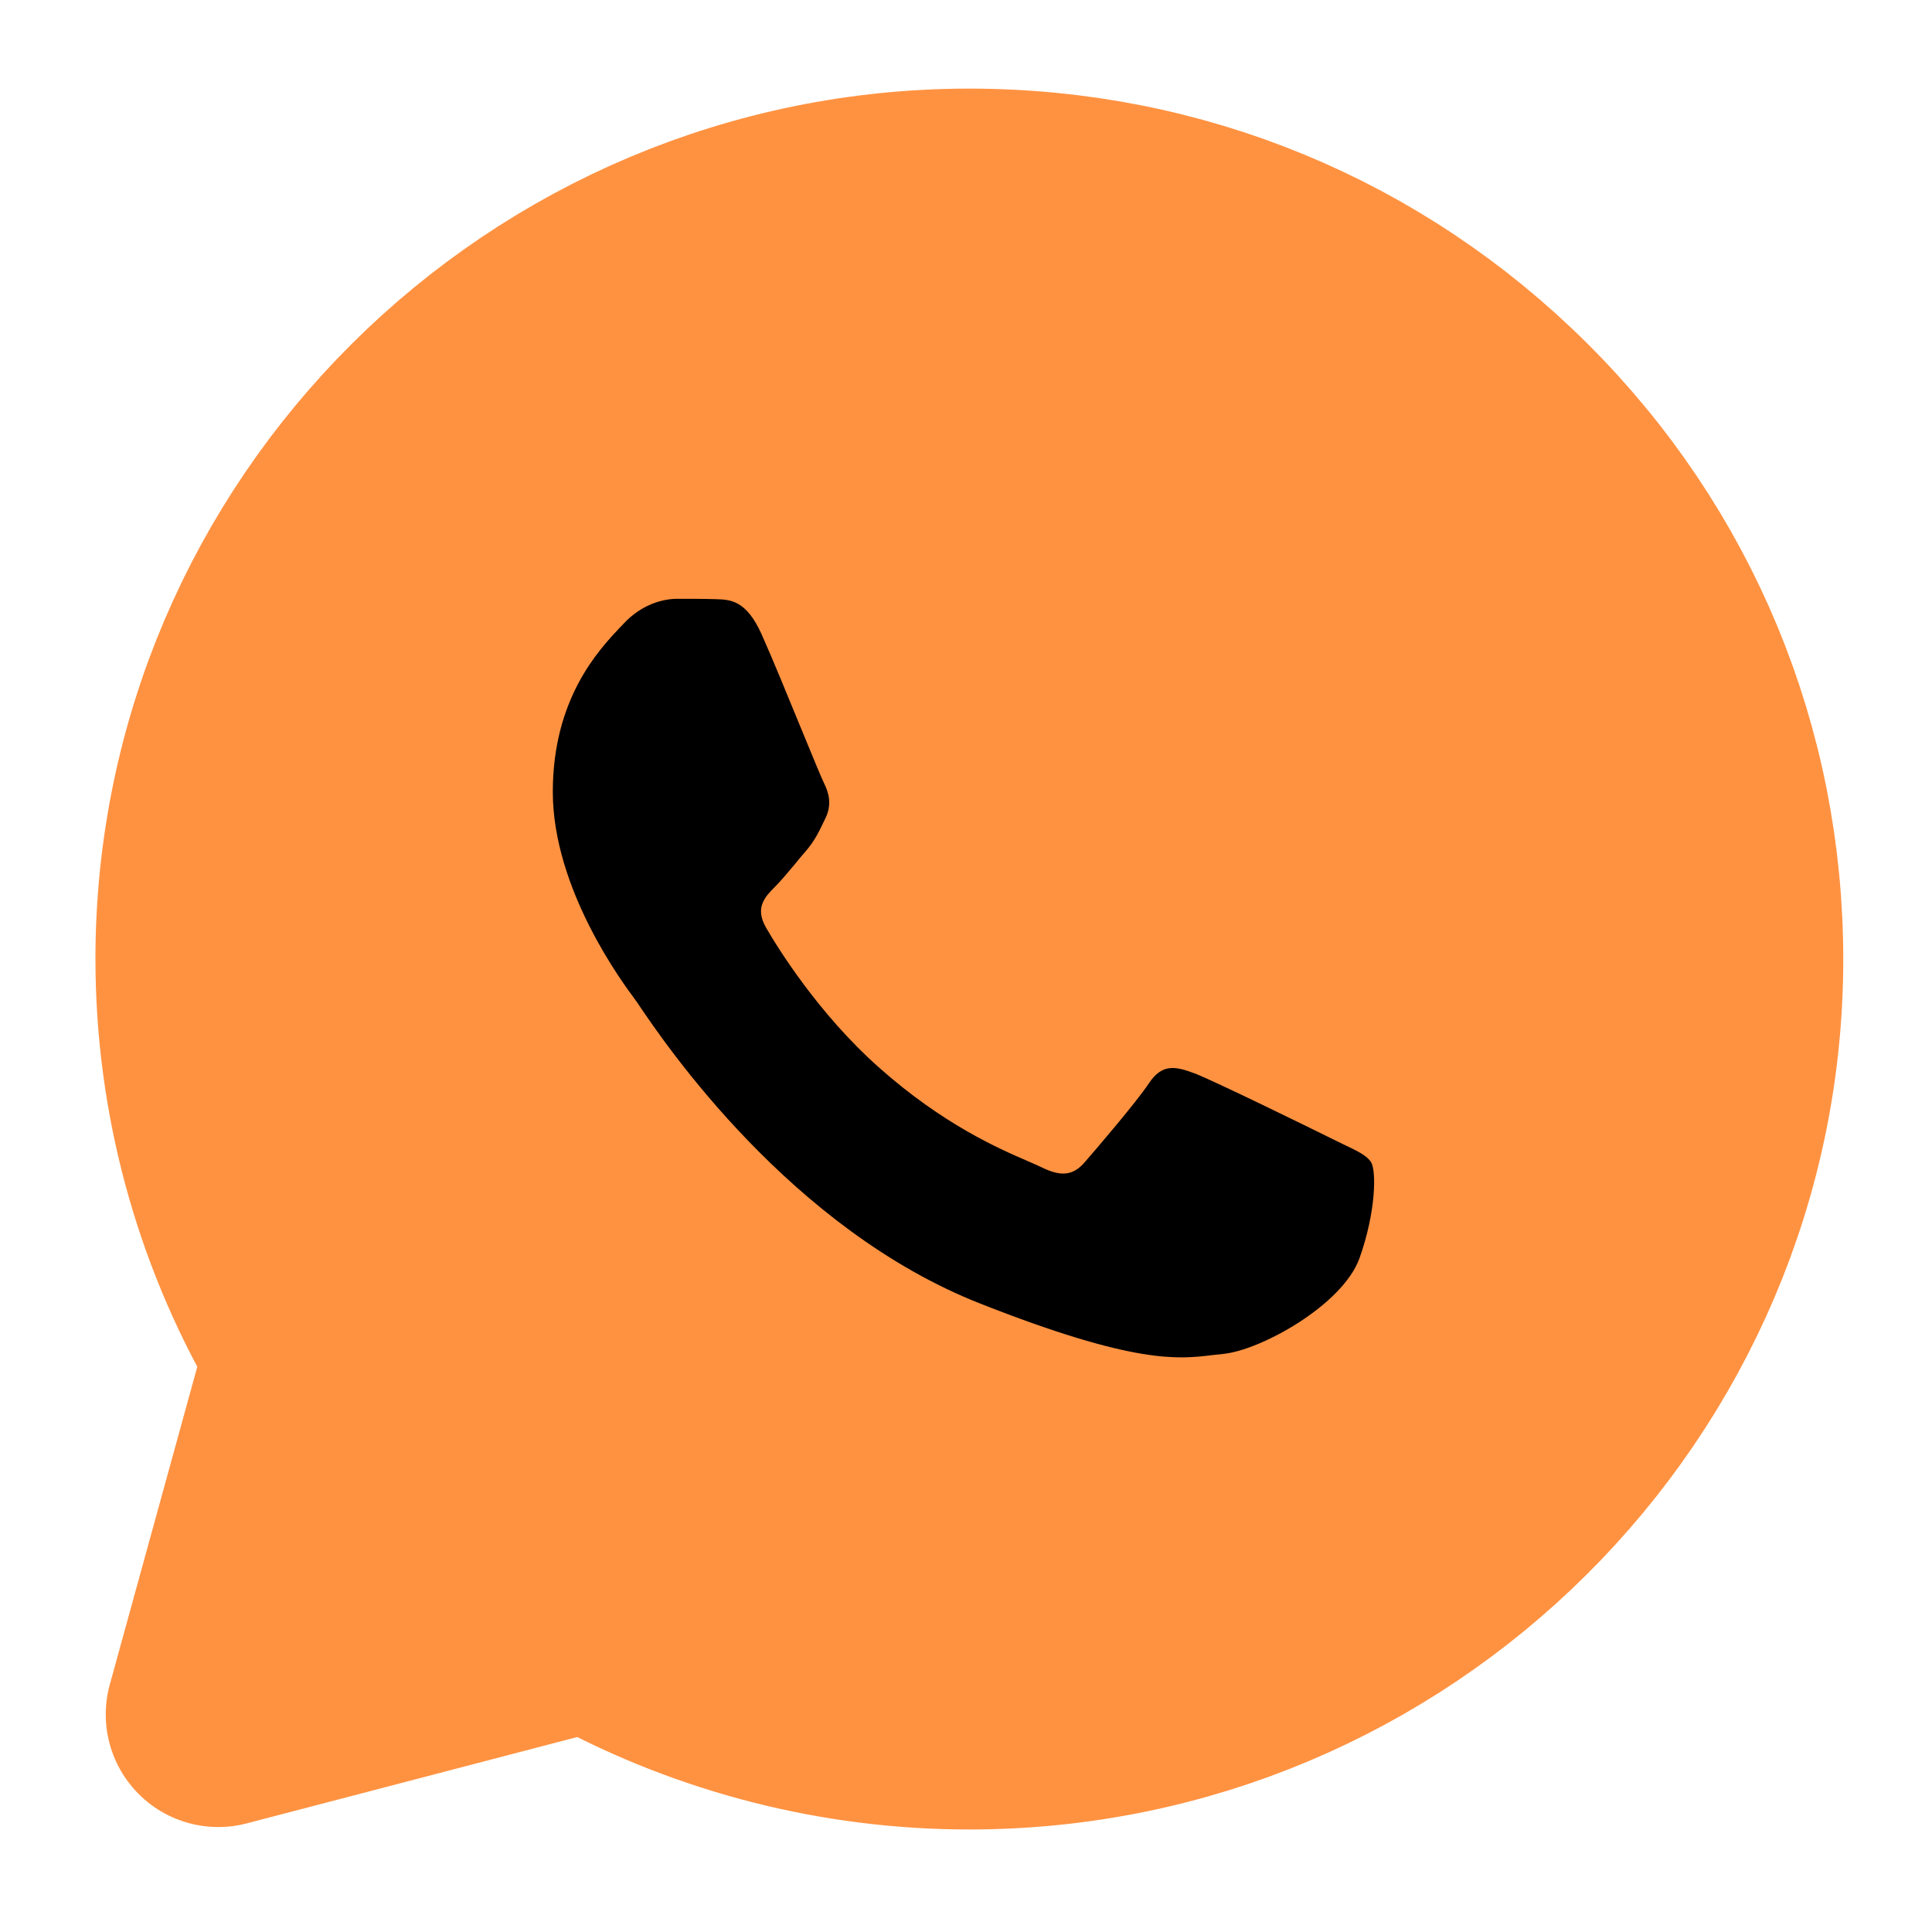
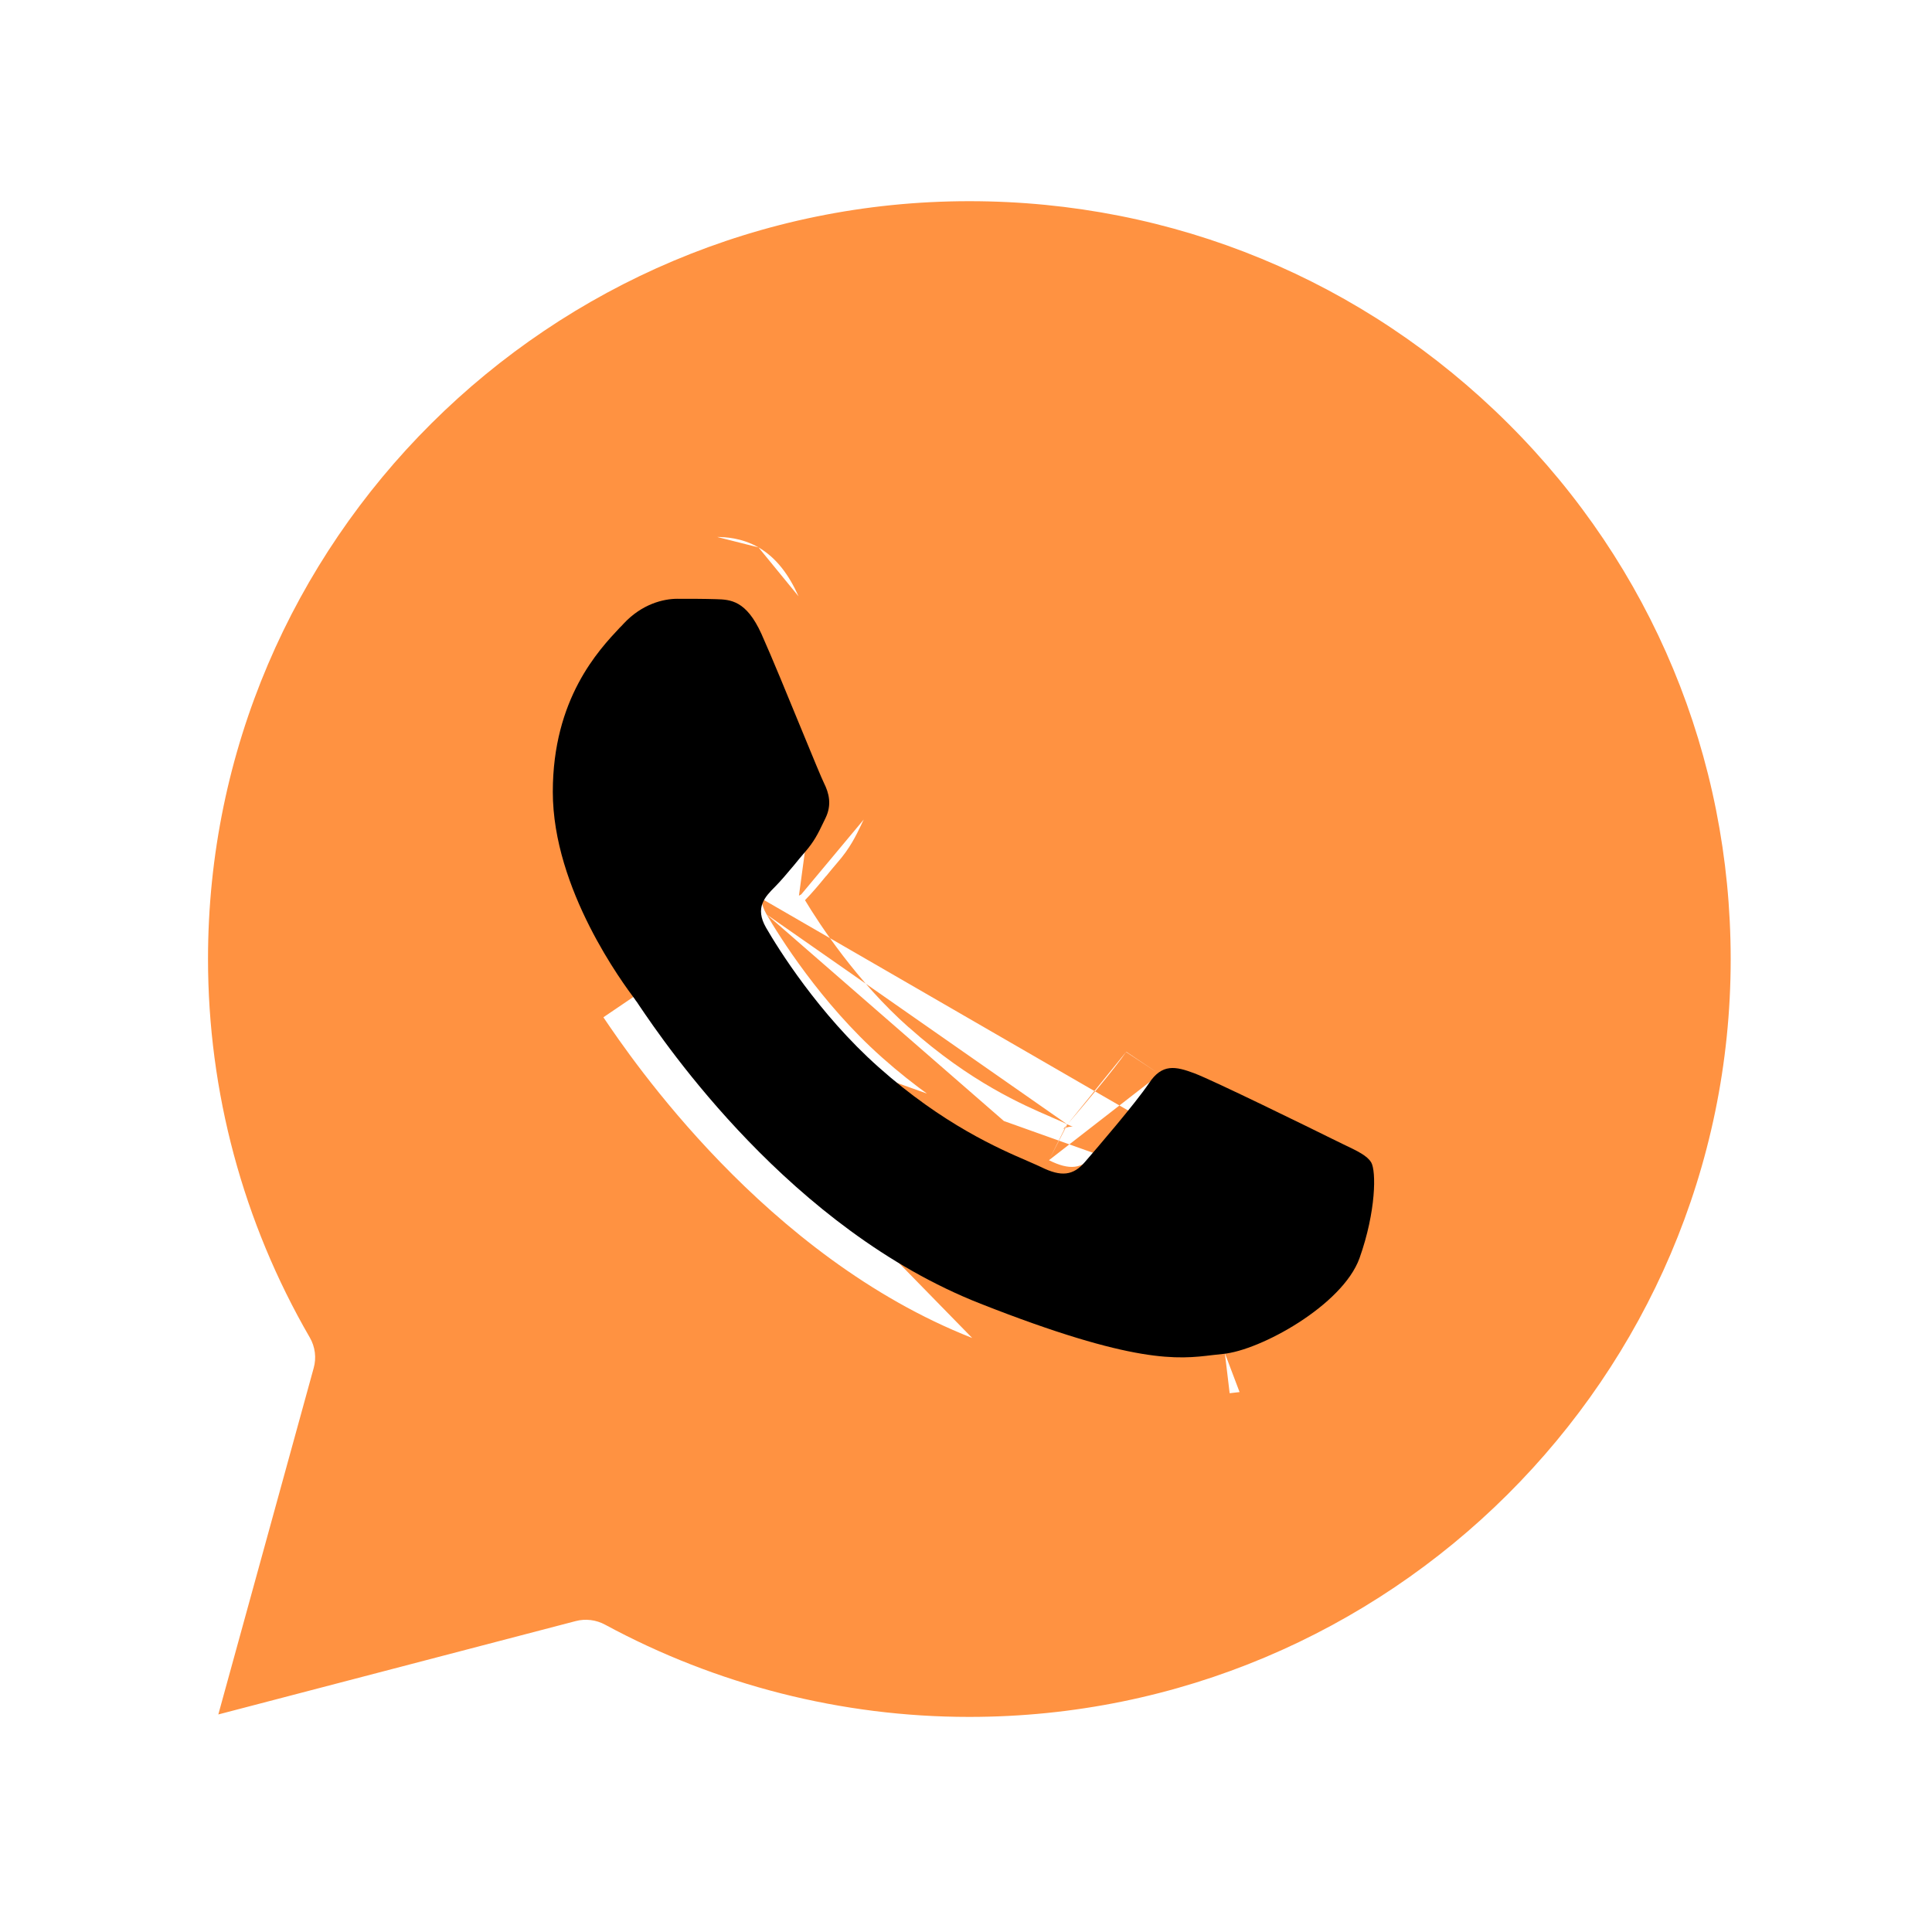
<svg xmlns="http://www.w3.org/2000/svg" width="15" height="15" viewBox="0 0 15 15" fill="none">
  <g clip-path="url(#clip0_322_43)">
-     <path d="M6.2 4.63L6.2 4.63C6.283 4.813 6.418 5.144 6.527 5.408L6.529 5.413C6.572 5.517 6.61 5.611 6.64 5.684C6.655 5.72 6.668 5.75 6.678 5.772C6.686 5.793 6.691 5.802 6.692 5.805C6.692 5.806 6.692 5.806 6.692 5.806C6.755 5.93 6.819 6.132 6.706 6.363L6.2 4.63ZM6.2 4.63C6.125 4.462 6.027 4.33 5.889 4.25L6.2 4.63ZM8.284 8.728C8.25 8.711 8.207 8.693 8.168 8.676L8.163 8.674L8.162 8.673C7.946 8.58 7.534 8.403 7.057 7.977L7.056 7.977C6.652 7.619 6.363 7.177 6.25 6.989C6.304 6.934 6.363 6.864 6.41 6.806L6.416 6.8C6.447 6.762 6.474 6.729 6.5 6.699C6.599 6.586 6.644 6.492 6.687 6.403L6.689 6.398L6.706 6.363L6.221 6.944L6.203 6.954L5.952 7.1L8.284 8.728ZM8.284 8.728L8.278 8.74C8.281 8.736 8.284 8.733 8.287 8.73L8.284 8.728ZM8.284 8.728L8.278 8.74C8.27 8.748 8.263 8.757 8.257 8.764C8.249 8.773 8.249 8.771 8.258 8.765L8.259 8.764C8.262 8.763 8.265 8.761 8.268 8.76L8.263 8.769L8.144 9.008L8.284 8.728ZM8.284 8.728C8.285 8.729 8.286 8.729 8.287 8.73L8.284 8.728ZM8.287 8.73C8.312 8.742 8.326 8.746 8.331 8.748L8.332 8.748C8.332 8.748 8.323 8.746 8.308 8.748C8.299 8.749 8.29 8.751 8.281 8.754C8.276 8.756 8.272 8.758 8.268 8.76L8.263 8.769L8.144 9.008L8.287 8.73ZM8.287 8.73C8.405 8.592 8.656 8.296 8.744 8.166L8.287 8.73ZM8.144 9.008C8.305 9.088 8.401 9.076 8.494 8.968C8.587 8.86 8.896 8.5 9.004 8.34L8.144 9.008ZM8.144 9.008C8.118 8.995 8.083 8.979 8.039 8.96C7.812 8.863 7.364 8.669 6.849 8.211C6.37 7.786 6.045 7.26 5.952 7.1L8.144 9.008ZM8.744 8.166C8.744 8.167 8.743 8.168 8.743 8.168L9.004 8.34L8.744 8.166ZM8.744 8.166L8.745 8.165L9.004 8.34L8.744 8.166ZM8.744 8.166C8.83 8.036 8.956 7.93 9.132 7.909C9.274 7.892 9.404 7.941 9.472 7.966L9.475 7.967C9.566 8.001 9.818 8.121 10.047 8.231C10.284 8.345 10.524 8.463 10.606 8.503C10.635 8.518 10.663 8.531 10.691 8.545L10.555 8.826L8.744 8.166ZM9.004 8.34C9.109 8.18 9.217 8.205 9.366 8.26C9.514 8.315 10.306 8.703 10.466 8.783C10.498 8.799 10.528 8.813 10.555 8.826L9.004 8.34ZM5.952 7.1L6.203 6.954L6.221 6.944L6.265 6.494C6.236 6.527 6.205 6.564 6.175 6.6C6.122 6.665 6.069 6.729 6.024 6.774C5.943 6.854 5.86 6.94 5.952 7.1ZM10.555 8.826C10.667 8.88 10.743 8.917 10.776 8.971L10.555 8.826ZM10.555 8.826L10.691 8.545L10.698 8.548C10.748 8.572 10.807 8.601 10.858 8.632C10.911 8.664 10.99 8.719 11.044 8.812L10.555 8.826ZM10.776 8.971C10.816 9.039 10.816 9.359 10.683 9.734L10.776 8.971ZM11.044 8.812C11.094 8.895 11.104 8.992 11.108 9.041C11.114 9.108 11.112 9.183 11.105 9.264C11.092 9.425 11.053 9.625 10.977 9.838L10.977 9.841C10.872 10.128 10.6 10.359 10.368 10.509C10.132 10.661 9.844 10.788 9.624 10.808L11.044 8.812ZM10.683 9.734C10.547 10.11 9.891 10.47 9.595 10.497L10.683 9.734ZM10.683 9.734L4.252 6.017C4.252 6.794 4.815 7.548 4.907 7.671L4.911 7.675L10.683 9.734ZM9.595 10.497C9.566 10.5 9.538 10.503 9.51 10.507L9.595 10.497ZM9.51 10.507C9.238 10.54 8.892 10.581 7.662 10.097L9.51 10.507ZM9.51 10.507L9.547 10.817C9.397 10.835 9.21 10.857 8.894 10.804C8.589 10.753 8.173 10.634 7.548 10.388L9.51 10.507ZM9.51 10.507L9.547 10.817C9.577 10.813 9.601 10.811 9.624 10.808L9.51 10.507ZM7.662 10.097C6.146 9.501 5.146 8.022 4.943 7.723L7.662 10.097ZM4.943 7.723C4.927 7.699 4.916 7.683 4.911 7.675L4.943 7.723ZM4.943 7.723L4.685 7.898L4.665 7.87L4.66 7.862L4.659 7.861L4.657 7.858L4.943 7.723ZM4.943 7.723L4.685 7.898L4.688 7.903C4.897 8.212 5.941 9.756 7.548 10.388L4.943 7.723ZM4.657 7.858C4.607 7.792 4.431 7.555 4.266 7.23C4.104 6.909 3.939 6.476 3.939 6.017C3.939 5.151 4.375 4.689 4.558 4.494C4.569 4.483 4.578 4.474 4.586 4.466L4.657 7.858ZM5.889 4.25C5.757 4.174 5.628 4.17 5.568 4.169L5.889 4.25ZM5.568 4.169C5.567 4.169 5.565 4.169 5.563 4.169L5.568 4.169ZM4.698 12.614C4.628 12.576 4.546 12.566 4.47 12.586L1.695 13.311L2.435 10.623C2.458 10.543 2.447 10.456 2.405 10.384C1.887 9.49 1.615 8.476 1.615 7.445C1.615 4.203 4.269 1.562 7.526 1.562C9.11 1.562 10.592 2.176 11.708 3.287C12.824 4.398 13.437 5.875 13.437 7.448C13.437 10.689 10.784 13.33 7.526 13.33H7.523C6.533 13.33 5.561 13.081 4.698 12.614Z" fill="#FF9241" />
-     <path d="M6.2 4.63L6.2 4.63C6.283 4.813 6.418 5.144 6.527 5.408L6.529 5.413C6.572 5.517 6.61 5.611 6.64 5.684C6.655 5.72 6.668 5.75 6.678 5.772C6.686 5.793 6.691 5.802 6.692 5.805C6.692 5.806 6.692 5.806 6.692 5.806C6.755 5.93 6.819 6.132 6.706 6.363M6.2 4.63L6.706 6.363M6.2 4.63C6.125 4.462 6.027 4.33 5.889 4.25M6.2 4.63L5.889 4.25M6.706 6.363L6.689 6.398L6.687 6.403C6.644 6.492 6.599 6.586 6.5 6.699C6.474 6.729 6.447 6.762 6.416 6.8L6.41 6.806C6.363 6.864 6.304 6.934 6.25 6.989C6.363 7.177 6.652 7.619 7.056 7.977L7.057 7.977C7.534 8.403 7.946 8.58 8.162 8.673L8.163 8.674L8.168 8.676C8.207 8.693 8.25 8.711 8.284 8.728M6.706 6.363L6.221 6.944M5.889 4.25C5.757 4.174 5.628 4.17 5.568 4.169M5.889 4.25L5.568 4.169M8.284 8.728L5.952 7.1M8.284 8.728L8.278 8.74M8.284 8.728L8.287 8.73M8.284 8.728L8.144 9.008M8.284 8.728C8.285 8.729 8.286 8.729 8.287 8.73M6.221 6.944L6.203 6.954L5.952 7.1M6.221 6.944L6.265 6.494C6.236 6.527 6.205 6.564 6.175 6.6C6.122 6.665 6.069 6.729 6.024 6.774C5.943 6.854 5.86 6.94 5.952 7.1M5.952 7.1C6.045 7.26 6.37 7.786 6.849 8.211C7.364 8.669 7.812 8.863 8.039 8.96C8.083 8.979 8.118 8.995 8.144 9.008M5.952 7.1L8.144 9.008M8.278 8.74C8.281 8.736 8.284 8.733 8.287 8.73M8.278 8.74C8.27 8.748 8.263 8.757 8.257 8.764C8.249 8.773 8.249 8.771 8.258 8.765L8.259 8.764C8.262 8.763 8.265 8.761 8.268 8.76M8.287 8.73C8.312 8.742 8.326 8.746 8.331 8.748L8.332 8.748C8.332 8.748 8.323 8.746 8.308 8.748C8.299 8.749 8.29 8.751 8.281 8.754C8.276 8.756 8.272 8.758 8.268 8.76M8.287 8.73L8.144 9.008M8.287 8.73C8.405 8.592 8.656 8.296 8.744 8.166M8.287 8.73L8.744 8.166M8.268 8.76L8.263 8.769L8.144 9.008M8.144 9.008C8.305 9.088 8.401 9.076 8.494 8.968C8.587 8.86 8.896 8.5 9.004 8.34M8.144 9.008L9.004 8.34M8.744 8.166C8.744 8.167 8.743 8.168 8.743 8.168L9.004 8.34M8.744 8.166L9.004 8.34M8.744 8.166L8.745 8.165L9.004 8.34M8.744 8.166C8.83 8.036 8.956 7.93 9.132 7.909C9.274 7.892 9.404 7.941 9.472 7.966L9.475 7.967C9.566 8.001 9.818 8.121 10.047 8.231C10.284 8.345 10.524 8.463 10.606 8.503C10.635 8.518 10.663 8.531 10.691 8.545M8.744 8.166L10.555 8.826M9.004 8.34C9.109 8.18 9.217 8.205 9.366 8.26C9.514 8.315 10.306 8.703 10.466 8.783C10.498 8.799 10.528 8.813 10.555 8.826M9.004 8.34L10.555 8.826M10.691 8.545L10.555 8.826M10.691 8.545L10.698 8.548C10.748 8.572 10.807 8.601 10.858 8.632C10.911 8.664 10.99 8.719 11.044 8.812M10.555 8.826C10.667 8.88 10.743 8.917 10.776 8.971M10.555 8.826L10.776 8.971M10.555 8.826L11.044 8.812M10.776 8.971L11.044 8.812M10.776 8.971C10.816 9.039 10.816 9.359 10.683 9.734M10.776 8.971L10.683 9.734M10.776 8.971L4.657 7.858M11.044 8.812V8.812ZM11.044 8.812C11.094 8.895 11.104 8.992 11.108 9.041C11.114 9.108 11.112 9.183 11.105 9.264C11.092 9.425 11.053 9.625 10.977 9.838L10.977 9.841C10.872 10.128 10.6 10.359 10.368 10.509C10.132 10.661 9.844 10.788 9.624 10.808M11.044 8.812L9.624 10.808M10.683 9.734C10.547 10.11 9.891 10.47 9.595 10.497M10.683 9.734L9.595 10.497M10.683 9.734L4.252 6.017C4.252 6.794 4.815 7.548 4.907 7.671L4.911 7.675M10.683 9.734L4.911 7.675M4.657 7.858L4.659 7.861L4.66 7.862M4.657 7.858L4.943 7.723M4.657 7.858C4.607 7.792 4.431 7.555 4.266 7.23C4.104 6.909 3.939 6.476 3.939 6.017C3.939 5.151 4.375 4.689 4.558 4.494C4.569 4.483 4.578 4.474 4.586 4.466L4.657 7.858ZM9.624 10.808L9.595 10.497M9.624 10.808V10.808ZM9.624 10.808C9.601 10.811 9.577 10.813 9.547 10.817M9.624 10.808L9.51 10.507M9.595 10.497C9.566 10.5 9.538 10.503 9.51 10.507M9.595 10.497L9.51 10.507M4.911 7.675C4.916 7.683 4.927 7.699 4.943 7.723M4.911 7.675L4.943 7.723M4.911 7.675L4.66 7.862M9.51 10.507C9.238 10.54 8.892 10.581 7.662 10.097M9.51 10.507L7.662 10.097M9.51 10.507L9.547 10.817M9.51 10.507L7.548 10.388M7.662 10.097C6.146 9.501 5.146 8.022 4.943 7.723M7.662 10.097L4.943 7.723M7.662 10.097L7.548 10.388M9.547 10.817C9.397 10.835 9.21 10.857 8.894 10.804C8.589 10.753 8.173 10.634 7.548 10.388M7.548 10.388C5.941 9.756 4.897 8.212 4.688 7.903L4.685 7.898M7.548 10.388L4.943 7.723M4.943 7.723L4.685 7.898M4.685 7.898L4.665 7.87L4.66 7.862M5.568 4.169C5.567 4.169 5.565 4.169 5.563 4.169L5.568 4.169ZM4.698 12.614C4.628 12.576 4.546 12.566 4.47 12.586L1.695 13.311L2.435 10.623C2.458 10.543 2.447 10.456 2.405 10.384C1.887 9.49 1.615 8.476 1.615 7.445C1.615 4.203 4.269 1.562 7.526 1.562C9.11 1.562 10.592 2.176 11.708 3.287C12.824 4.398 13.437 5.875 13.437 7.448C13.437 10.689 10.784 13.33 7.526 13.33H7.523C6.533 13.33 5.561 13.081 4.698 12.614Z" stroke="#FF9241" stroke-width="1.748" stroke-linejoin="round" />
+     <path d="M6.2 4.63L6.2 4.63C6.283 4.813 6.418 5.144 6.527 5.408L6.529 5.413C6.572 5.517 6.61 5.611 6.64 5.684C6.655 5.72 6.668 5.75 6.678 5.772C6.686 5.793 6.691 5.802 6.692 5.805C6.692 5.806 6.692 5.806 6.692 5.806C6.755 5.93 6.819 6.132 6.706 6.363L6.2 4.63ZM6.2 4.63C6.125 4.462 6.027 4.33 5.889 4.25L6.2 4.63ZM8.284 8.728C8.25 8.711 8.207 8.693 8.168 8.676L8.163 8.674L8.162 8.673C7.946 8.58 7.534 8.403 7.057 7.977L7.056 7.977C6.652 7.619 6.363 7.177 6.25 6.989C6.304 6.934 6.363 6.864 6.41 6.806L6.416 6.8C6.447 6.762 6.474 6.729 6.5 6.699C6.599 6.586 6.644 6.492 6.687 6.403L6.689 6.398L6.706 6.363L6.221 6.944L6.203 6.954L5.952 7.1L8.284 8.728ZM8.284 8.728L8.278 8.74C8.281 8.736 8.284 8.733 8.287 8.73L8.284 8.728ZM8.284 8.728L8.278 8.74C8.27 8.748 8.263 8.757 8.257 8.764C8.249 8.773 8.249 8.771 8.258 8.765L8.259 8.764C8.262 8.763 8.265 8.761 8.268 8.76L8.263 8.769L8.144 9.008L8.284 8.728ZM8.284 8.728C8.285 8.729 8.286 8.729 8.287 8.73L8.284 8.728ZM8.287 8.73C8.312 8.742 8.326 8.746 8.331 8.748L8.332 8.748C8.332 8.748 8.323 8.746 8.308 8.748C8.299 8.749 8.29 8.751 8.281 8.754C8.276 8.756 8.272 8.758 8.268 8.76L8.263 8.769L8.144 9.008L8.287 8.73ZM8.287 8.73C8.405 8.592 8.656 8.296 8.744 8.166L8.287 8.73ZM8.144 9.008C8.305 9.088 8.401 9.076 8.494 8.968C8.587 8.86 8.896 8.5 9.004 8.34L8.144 9.008ZM8.144 9.008C8.118 8.995 8.083 8.979 8.039 8.96C7.812 8.863 7.364 8.669 6.849 8.211C6.37 7.786 6.045 7.26 5.952 7.1L8.144 9.008ZM8.744 8.166C8.744 8.167 8.743 8.168 8.743 8.168L9.004 8.34L8.744 8.166ZM8.744 8.166L8.745 8.165L9.004 8.34L8.744 8.166ZM8.744 8.166C8.83 8.036 8.956 7.93 9.132 7.909C9.274 7.892 9.404 7.941 9.472 7.966L9.475 7.967C9.566 8.001 9.818 8.121 10.047 8.231C10.284 8.345 10.524 8.463 10.606 8.503C10.635 8.518 10.663 8.531 10.691 8.545L10.555 8.826L8.744 8.166ZM9.004 8.34C9.109 8.18 9.217 8.205 9.366 8.26C9.514 8.315 10.306 8.703 10.466 8.783C10.498 8.799 10.528 8.813 10.555 8.826L9.004 8.34ZM5.952 7.1L6.203 6.954L6.265 6.494C6.236 6.527 6.205 6.564 6.175 6.6C6.122 6.665 6.069 6.729 6.024 6.774C5.943 6.854 5.86 6.94 5.952 7.1ZM10.555 8.826C10.667 8.88 10.743 8.917 10.776 8.971L10.555 8.826ZM10.555 8.826L10.691 8.545L10.698 8.548C10.748 8.572 10.807 8.601 10.858 8.632C10.911 8.664 10.99 8.719 11.044 8.812L10.555 8.826ZM10.776 8.971C10.816 9.039 10.816 9.359 10.683 9.734L10.776 8.971ZM11.044 8.812C11.094 8.895 11.104 8.992 11.108 9.041C11.114 9.108 11.112 9.183 11.105 9.264C11.092 9.425 11.053 9.625 10.977 9.838L10.977 9.841C10.872 10.128 10.6 10.359 10.368 10.509C10.132 10.661 9.844 10.788 9.624 10.808L11.044 8.812ZM10.683 9.734C10.547 10.11 9.891 10.47 9.595 10.497L10.683 9.734ZM10.683 9.734L4.252 6.017C4.252 6.794 4.815 7.548 4.907 7.671L4.911 7.675L10.683 9.734ZM9.595 10.497C9.566 10.5 9.538 10.503 9.51 10.507L9.595 10.497ZM9.51 10.507C9.238 10.54 8.892 10.581 7.662 10.097L9.51 10.507ZM9.51 10.507L9.547 10.817C9.397 10.835 9.21 10.857 8.894 10.804C8.589 10.753 8.173 10.634 7.548 10.388L9.51 10.507ZM9.51 10.507L9.547 10.817C9.577 10.813 9.601 10.811 9.624 10.808L9.51 10.507ZM7.662 10.097C6.146 9.501 5.146 8.022 4.943 7.723L7.662 10.097ZM4.943 7.723C4.927 7.699 4.916 7.683 4.911 7.675L4.943 7.723ZM4.943 7.723L4.685 7.898L4.665 7.87L4.66 7.862L4.659 7.861L4.657 7.858L4.943 7.723ZM4.943 7.723L4.685 7.898L4.688 7.903C4.897 8.212 5.941 9.756 7.548 10.388L4.943 7.723ZM4.657 7.858C4.607 7.792 4.431 7.555 4.266 7.23C4.104 6.909 3.939 6.476 3.939 6.017C3.939 5.151 4.375 4.689 4.558 4.494C4.569 4.483 4.578 4.474 4.586 4.466L4.657 7.858ZM5.889 4.25C5.757 4.174 5.628 4.17 5.568 4.169L5.889 4.25ZM5.568 4.169C5.567 4.169 5.565 4.169 5.563 4.169L5.568 4.169ZM4.698 12.614C4.628 12.576 4.546 12.566 4.47 12.586L1.695 13.311L2.435 10.623C2.458 10.543 2.447 10.456 2.405 10.384C1.887 9.49 1.615 8.476 1.615 7.445C1.615 4.203 4.269 1.562 7.526 1.562C9.11 1.562 10.592 2.176 11.708 3.287C12.824 4.398 13.437 5.875 13.437 7.448C13.437 10.689 10.784 13.33 7.526 13.33H7.523C6.533 13.33 5.561 13.081 4.698 12.614Z" fill="#FF9241" />
    <path d="M5.56 4.652C5.671 4.655 5.794 4.661 5.912 4.922C5.99 5.096 6.121 5.415 6.228 5.676C6.311 5.878 6.38 6.045 6.397 6.079C6.436 6.157 6.46 6.247 6.409 6.352C6.403 6.364 6.397 6.376 6.392 6.387C6.351 6.473 6.321 6.533 6.252 6.613C6.224 6.645 6.194 6.681 6.165 6.717C6.113 6.779 6.061 6.841 6.017 6.885C5.939 6.963 5.858 7.047 5.948 7.203C6.038 7.359 6.355 7.871 6.821 8.285C7.323 8.732 7.76 8.92 7.98 9.015C8.023 9.034 8.058 9.049 8.083 9.061C8.24 9.139 8.333 9.127 8.423 9.022C8.514 8.917 8.815 8.567 8.92 8.411C9.023 8.255 9.128 8.279 9.273 8.333C9.417 8.387 10.188 8.765 10.345 8.843C10.376 8.858 10.405 8.872 10.431 8.885C10.54 8.937 10.614 8.972 10.646 9.025C10.685 9.091 10.685 9.403 10.555 9.769C10.423 10.134 9.785 10.485 9.495 10.512C9.468 10.515 9.441 10.518 9.413 10.521C9.148 10.553 8.812 10.594 7.613 10.122C6.137 9.542 5.162 8.101 4.965 7.81C4.95 7.787 4.939 7.771 4.933 7.764L4.93 7.759C4.84 7.639 4.292 6.905 4.292 6.148C4.292 5.424 4.649 5.047 4.811 4.874C4.822 4.864 4.831 4.854 4.84 4.844C4.984 4.688 5.153 4.649 5.258 4.649C5.364 4.649 5.469 4.649 5.56 4.652Z" fill="black" />
  </g>
  <defs>
    <clipPath id="clip0_322_43">
      <rect width="15" height="15" fill="white" />
    </clipPath>
  </defs>
</svg>